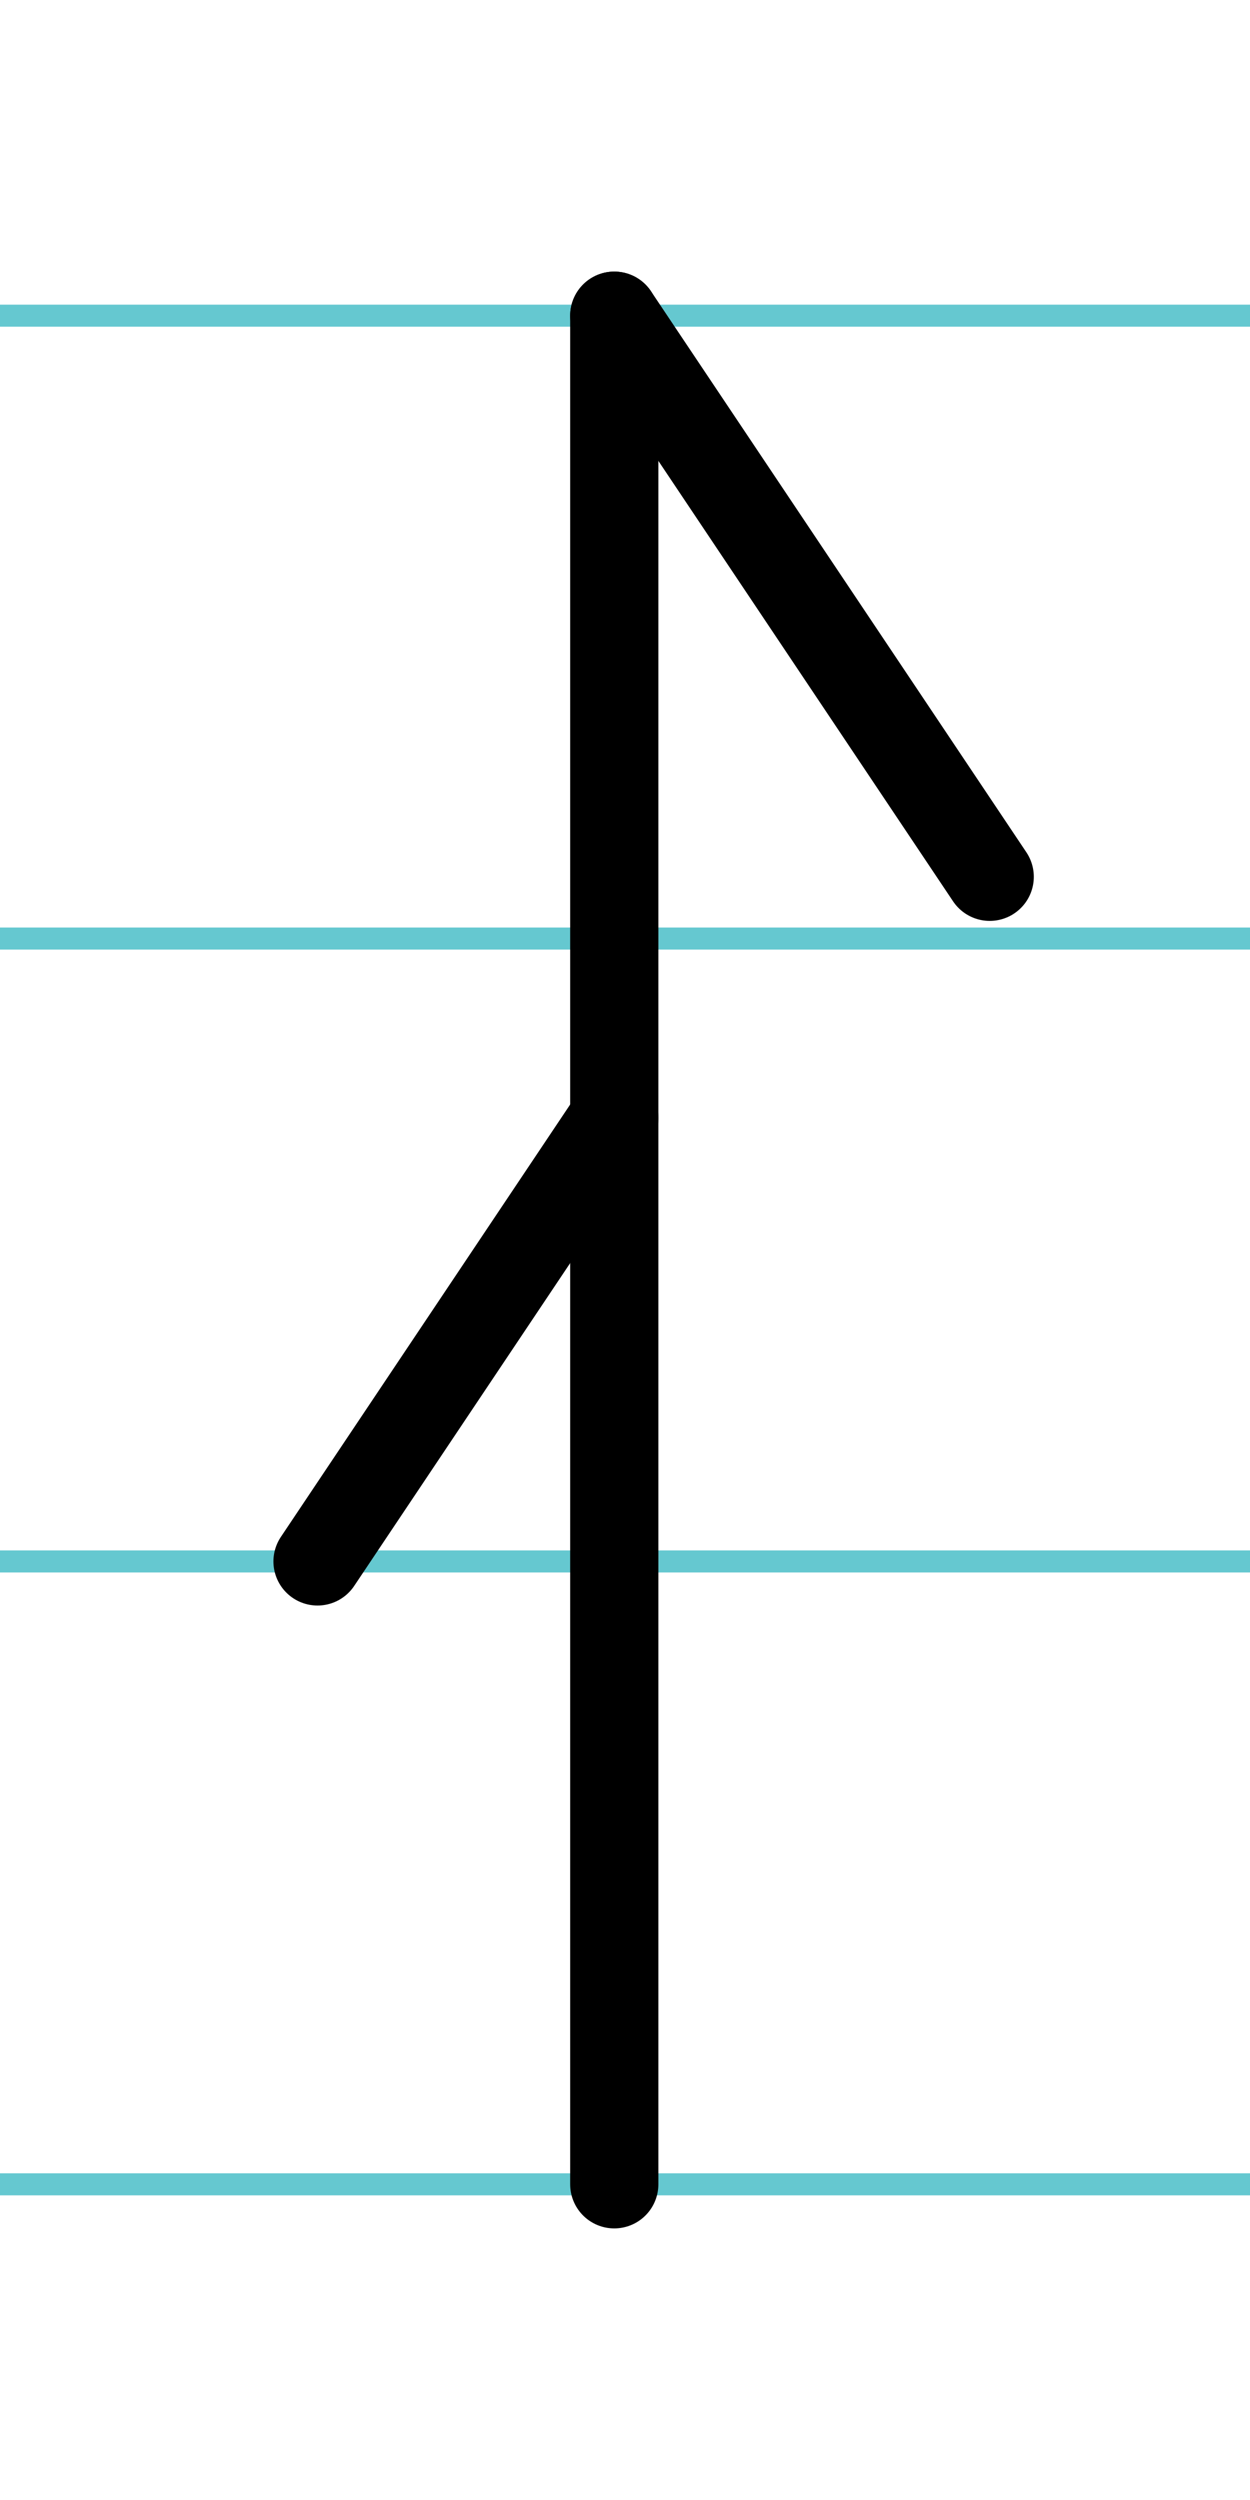
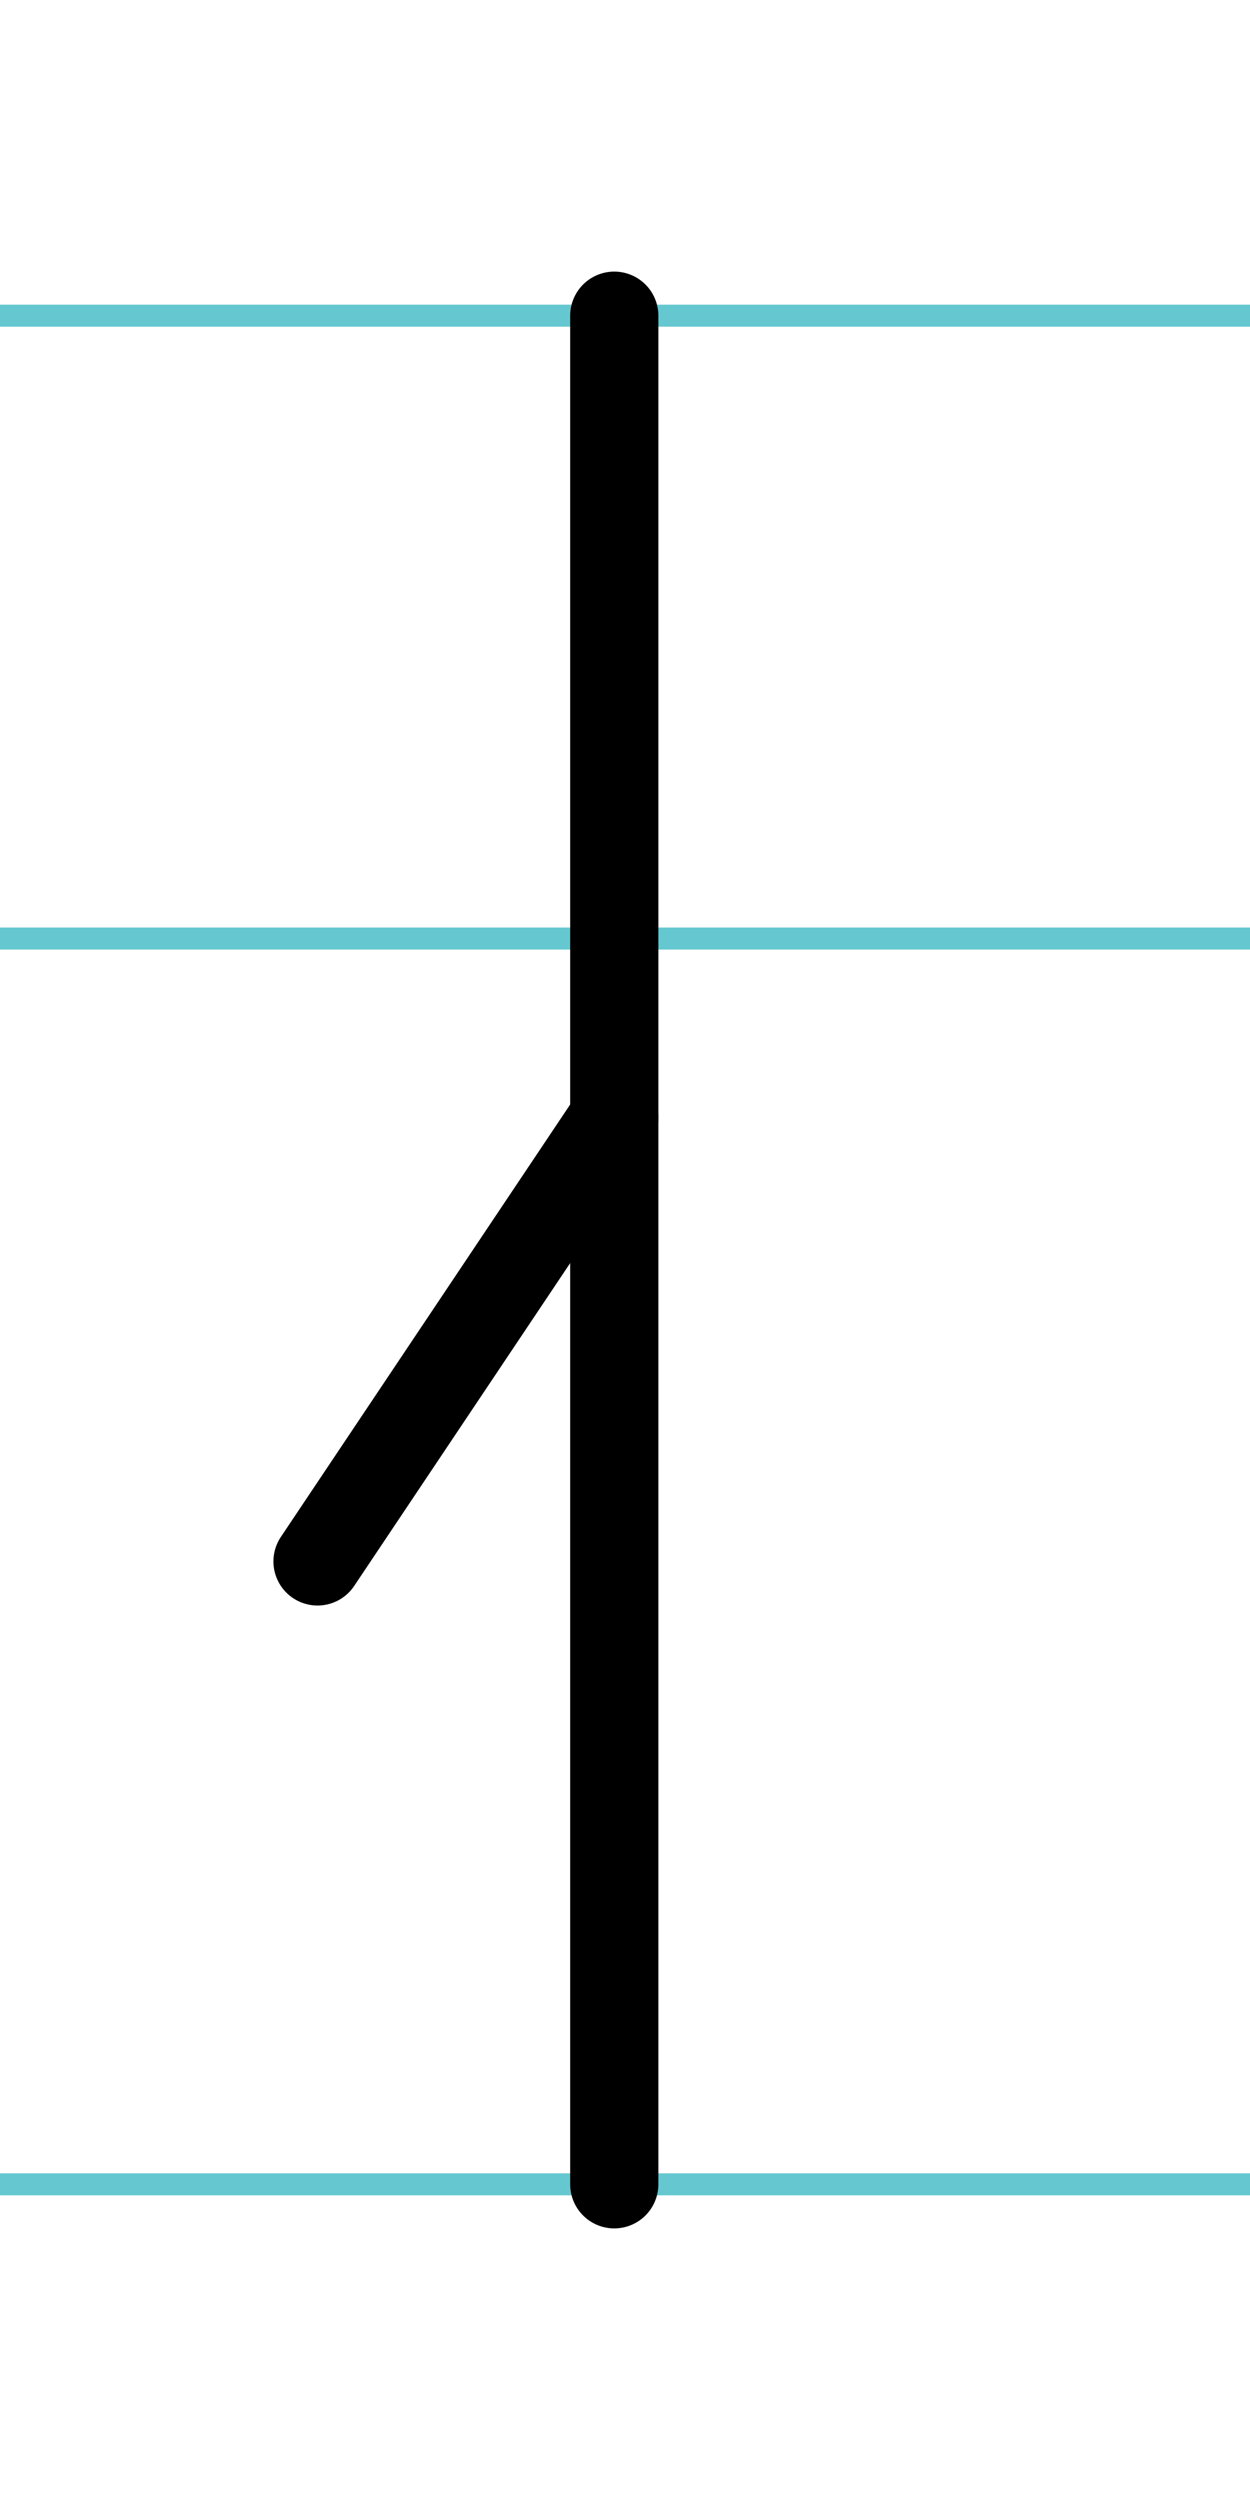
<svg xmlns="http://www.w3.org/2000/svg" width="20mm" height="40mm" viewBox="0 0 56.693 113.386">
  <g id="a" data-name="Ebene_1">
    <line x1="-828.017" y1="14.318" x2="961.588" y2="14.318" fill="none" stroke="#65c8d0" stroke-miterlimit="10" />
    <line x1="-828.017" y1="42.568" x2="961.588" y2="42.568" fill="none" stroke="#65c8d0" stroke-miterlimit="10" />
-     <line x1="-828.017" y1="70.818" x2="961.588" y2="70.818" fill="none" stroke="#65c8d0" stroke-miterlimit="10" />
    <line x1="-828.017" y1="99.068" x2="961.588" y2="99.068" fill="none" stroke="#65c8d0" stroke-miterlimit="10" />
  </g>
  <g id="b" data-name="Ebene_2">
    <g>
      <line x1="27.86" y1="14.318" x2="27.86" y2="99.068" fill="none" stroke="#000" stroke-linecap="round" stroke-miterlimit="10" stroke-width="4" />
      <line x1="27.86" y1="50.701" x2="14.401" y2="70.818" fill="none" stroke="#000" stroke-linecap="round" stroke-miterlimit="10" stroke-width="4" />
-       <line x1="27.86" y1="14.318" x2="44.888" y2="39.767" fill="none" stroke="#000" stroke-linecap="round" stroke-miterlimit="10" stroke-width="4" />
    </g>
  </g>
</svg>